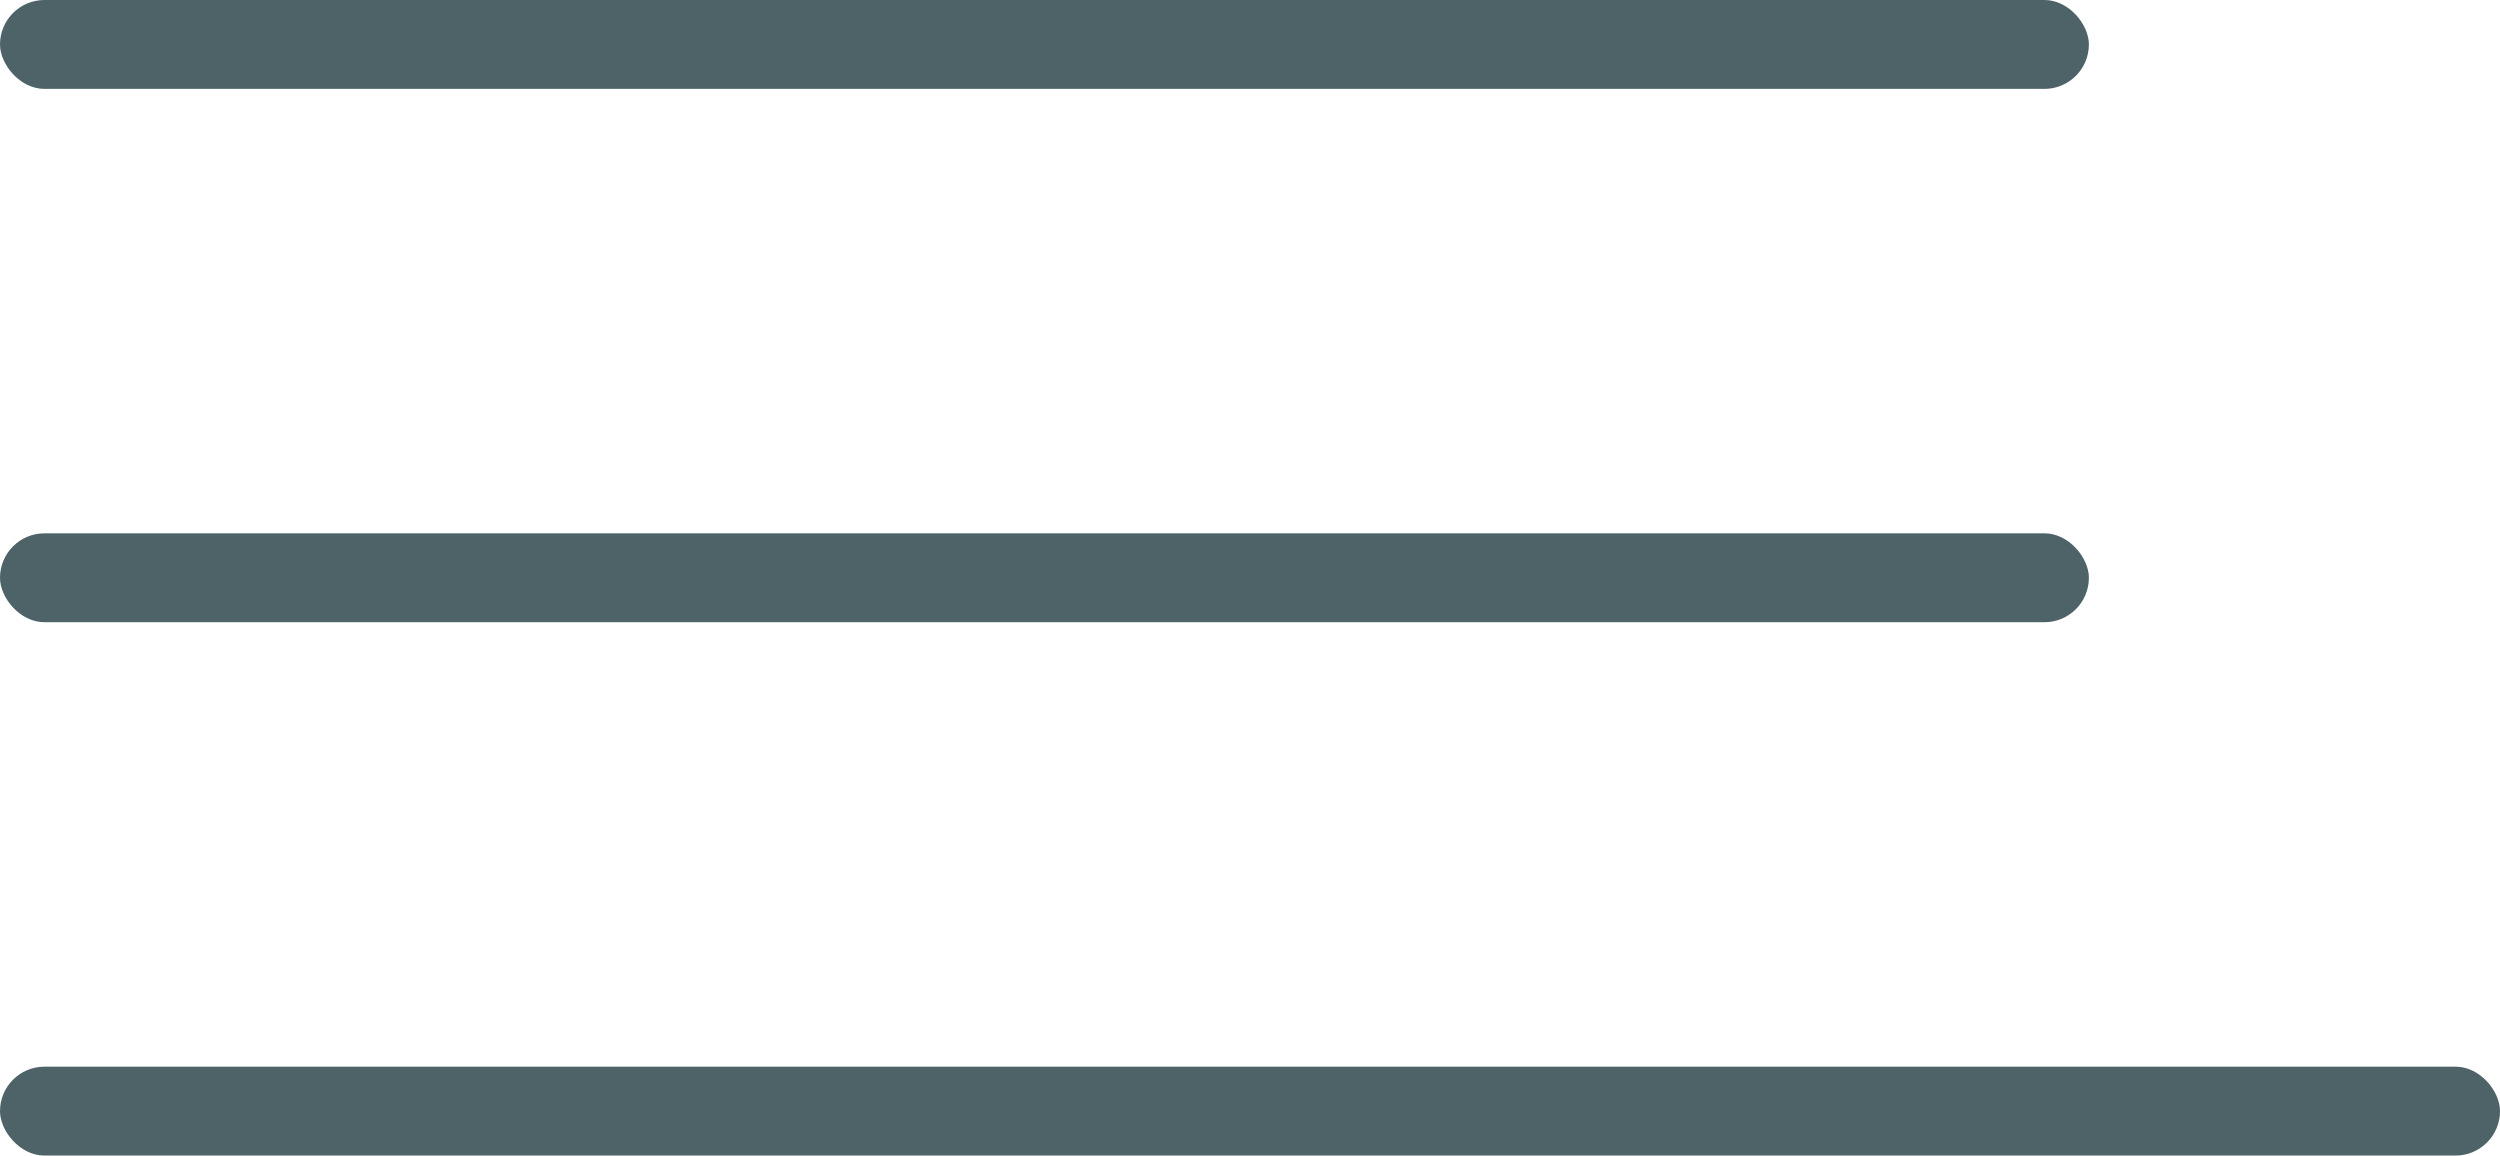
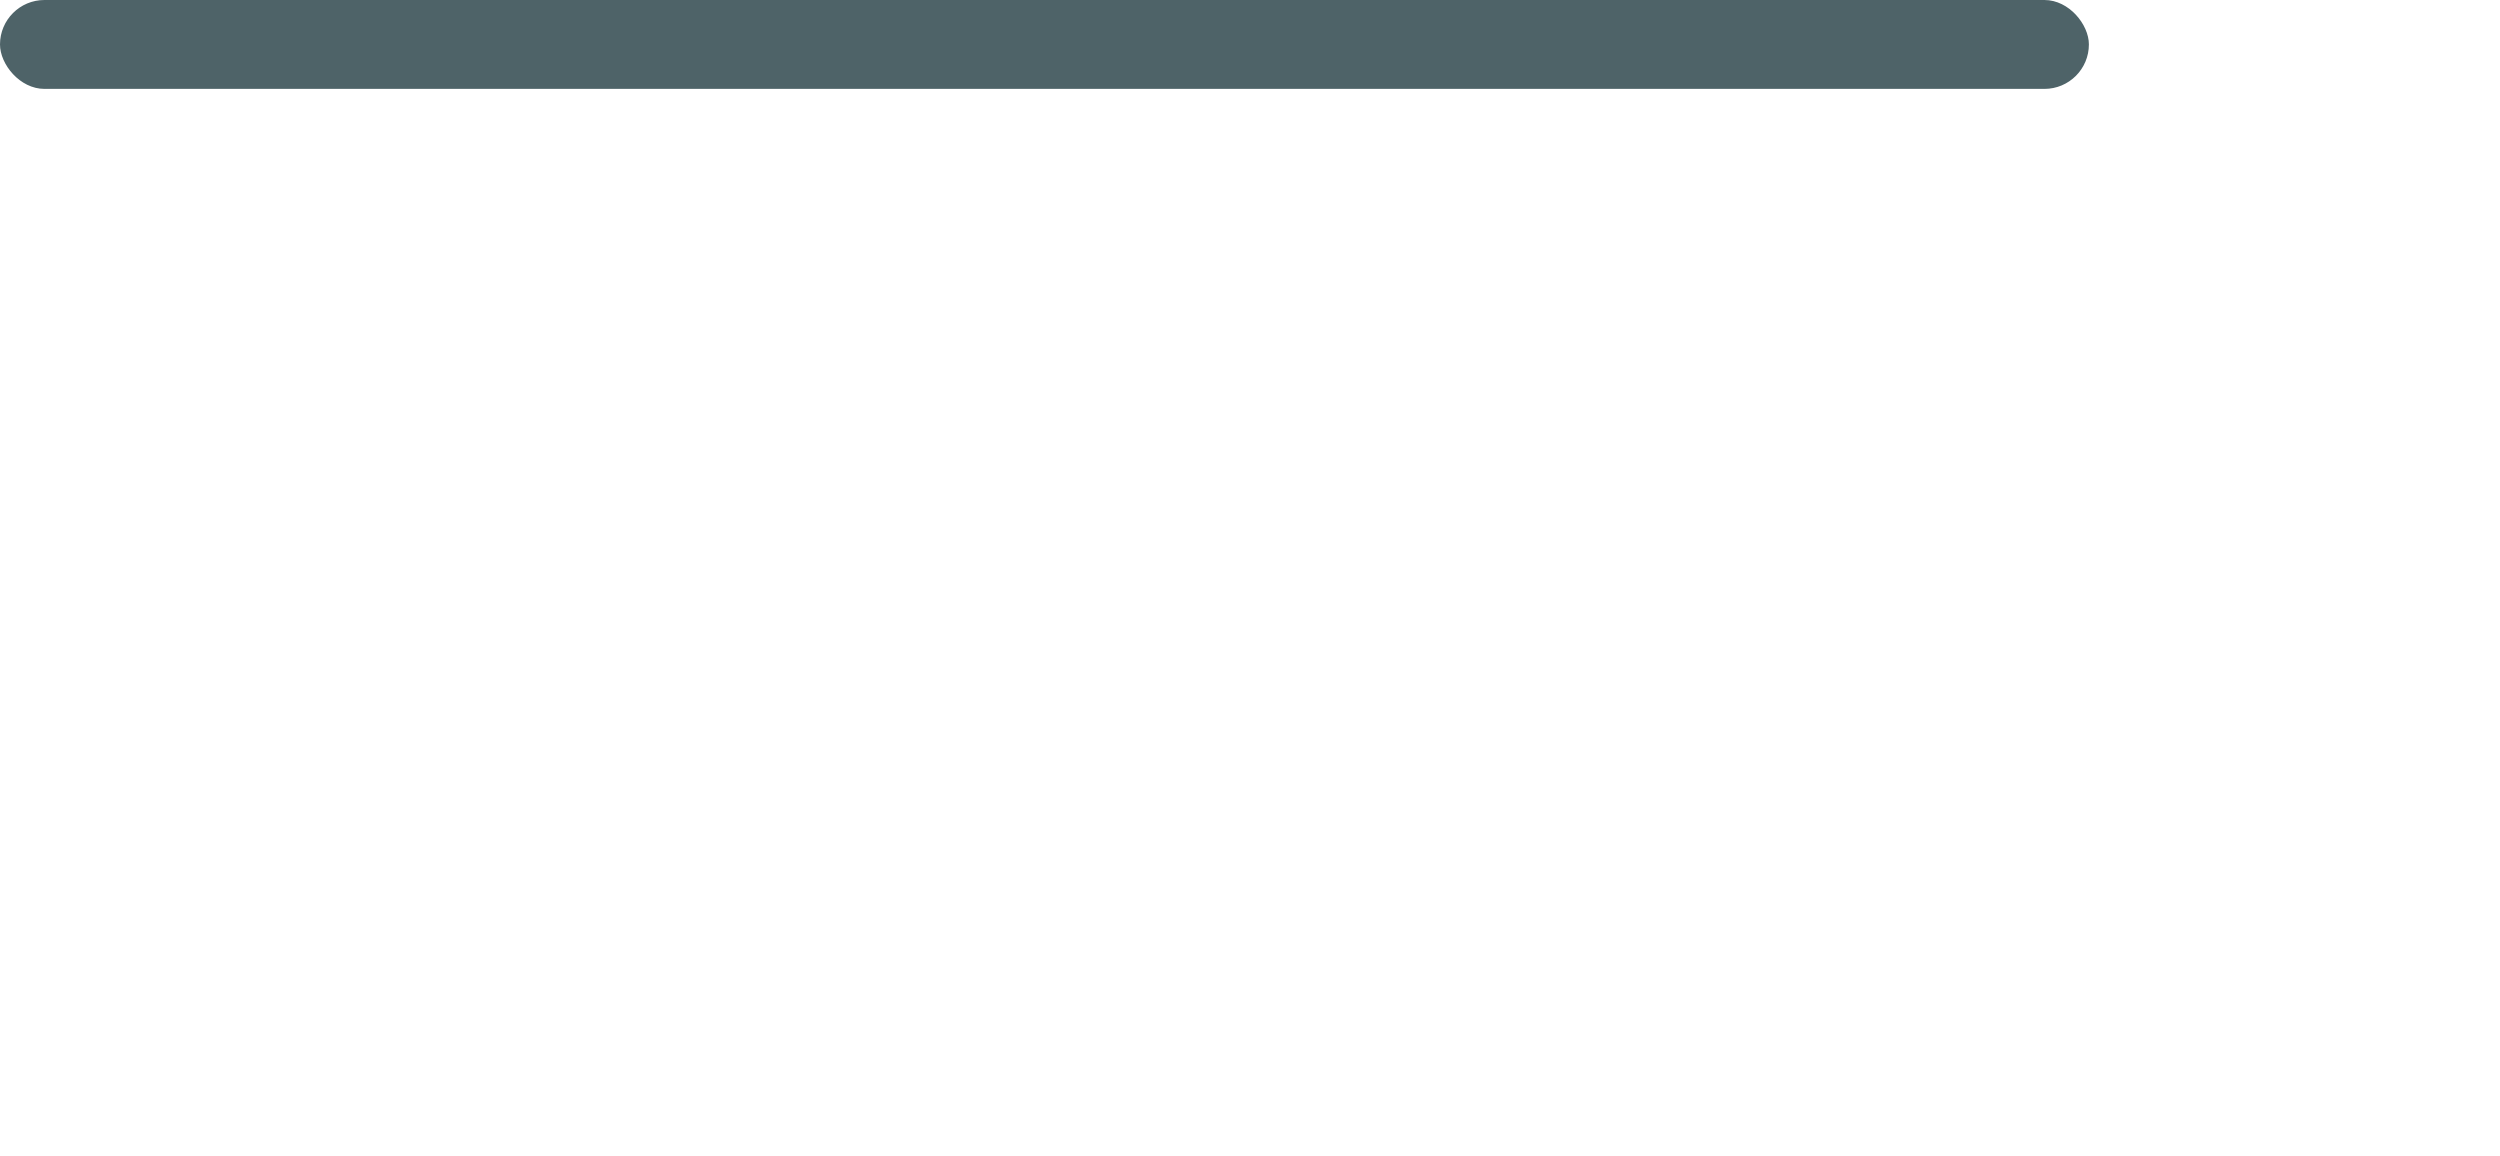
<svg xmlns="http://www.w3.org/2000/svg" width="225" height="104" viewBox="0 0 225 104" fill="none">
  <rect width="188" height="8" rx="4" fill="#223C42" fill-opacity="0.8" />
-   <rect y="48" width="188" height="8" rx="4" fill="#223C42" fill-opacity="0.8" />
-   <rect y="96" width="225" height="8" rx="4" fill="#223C42" fill-opacity="0.8" />
</svg>